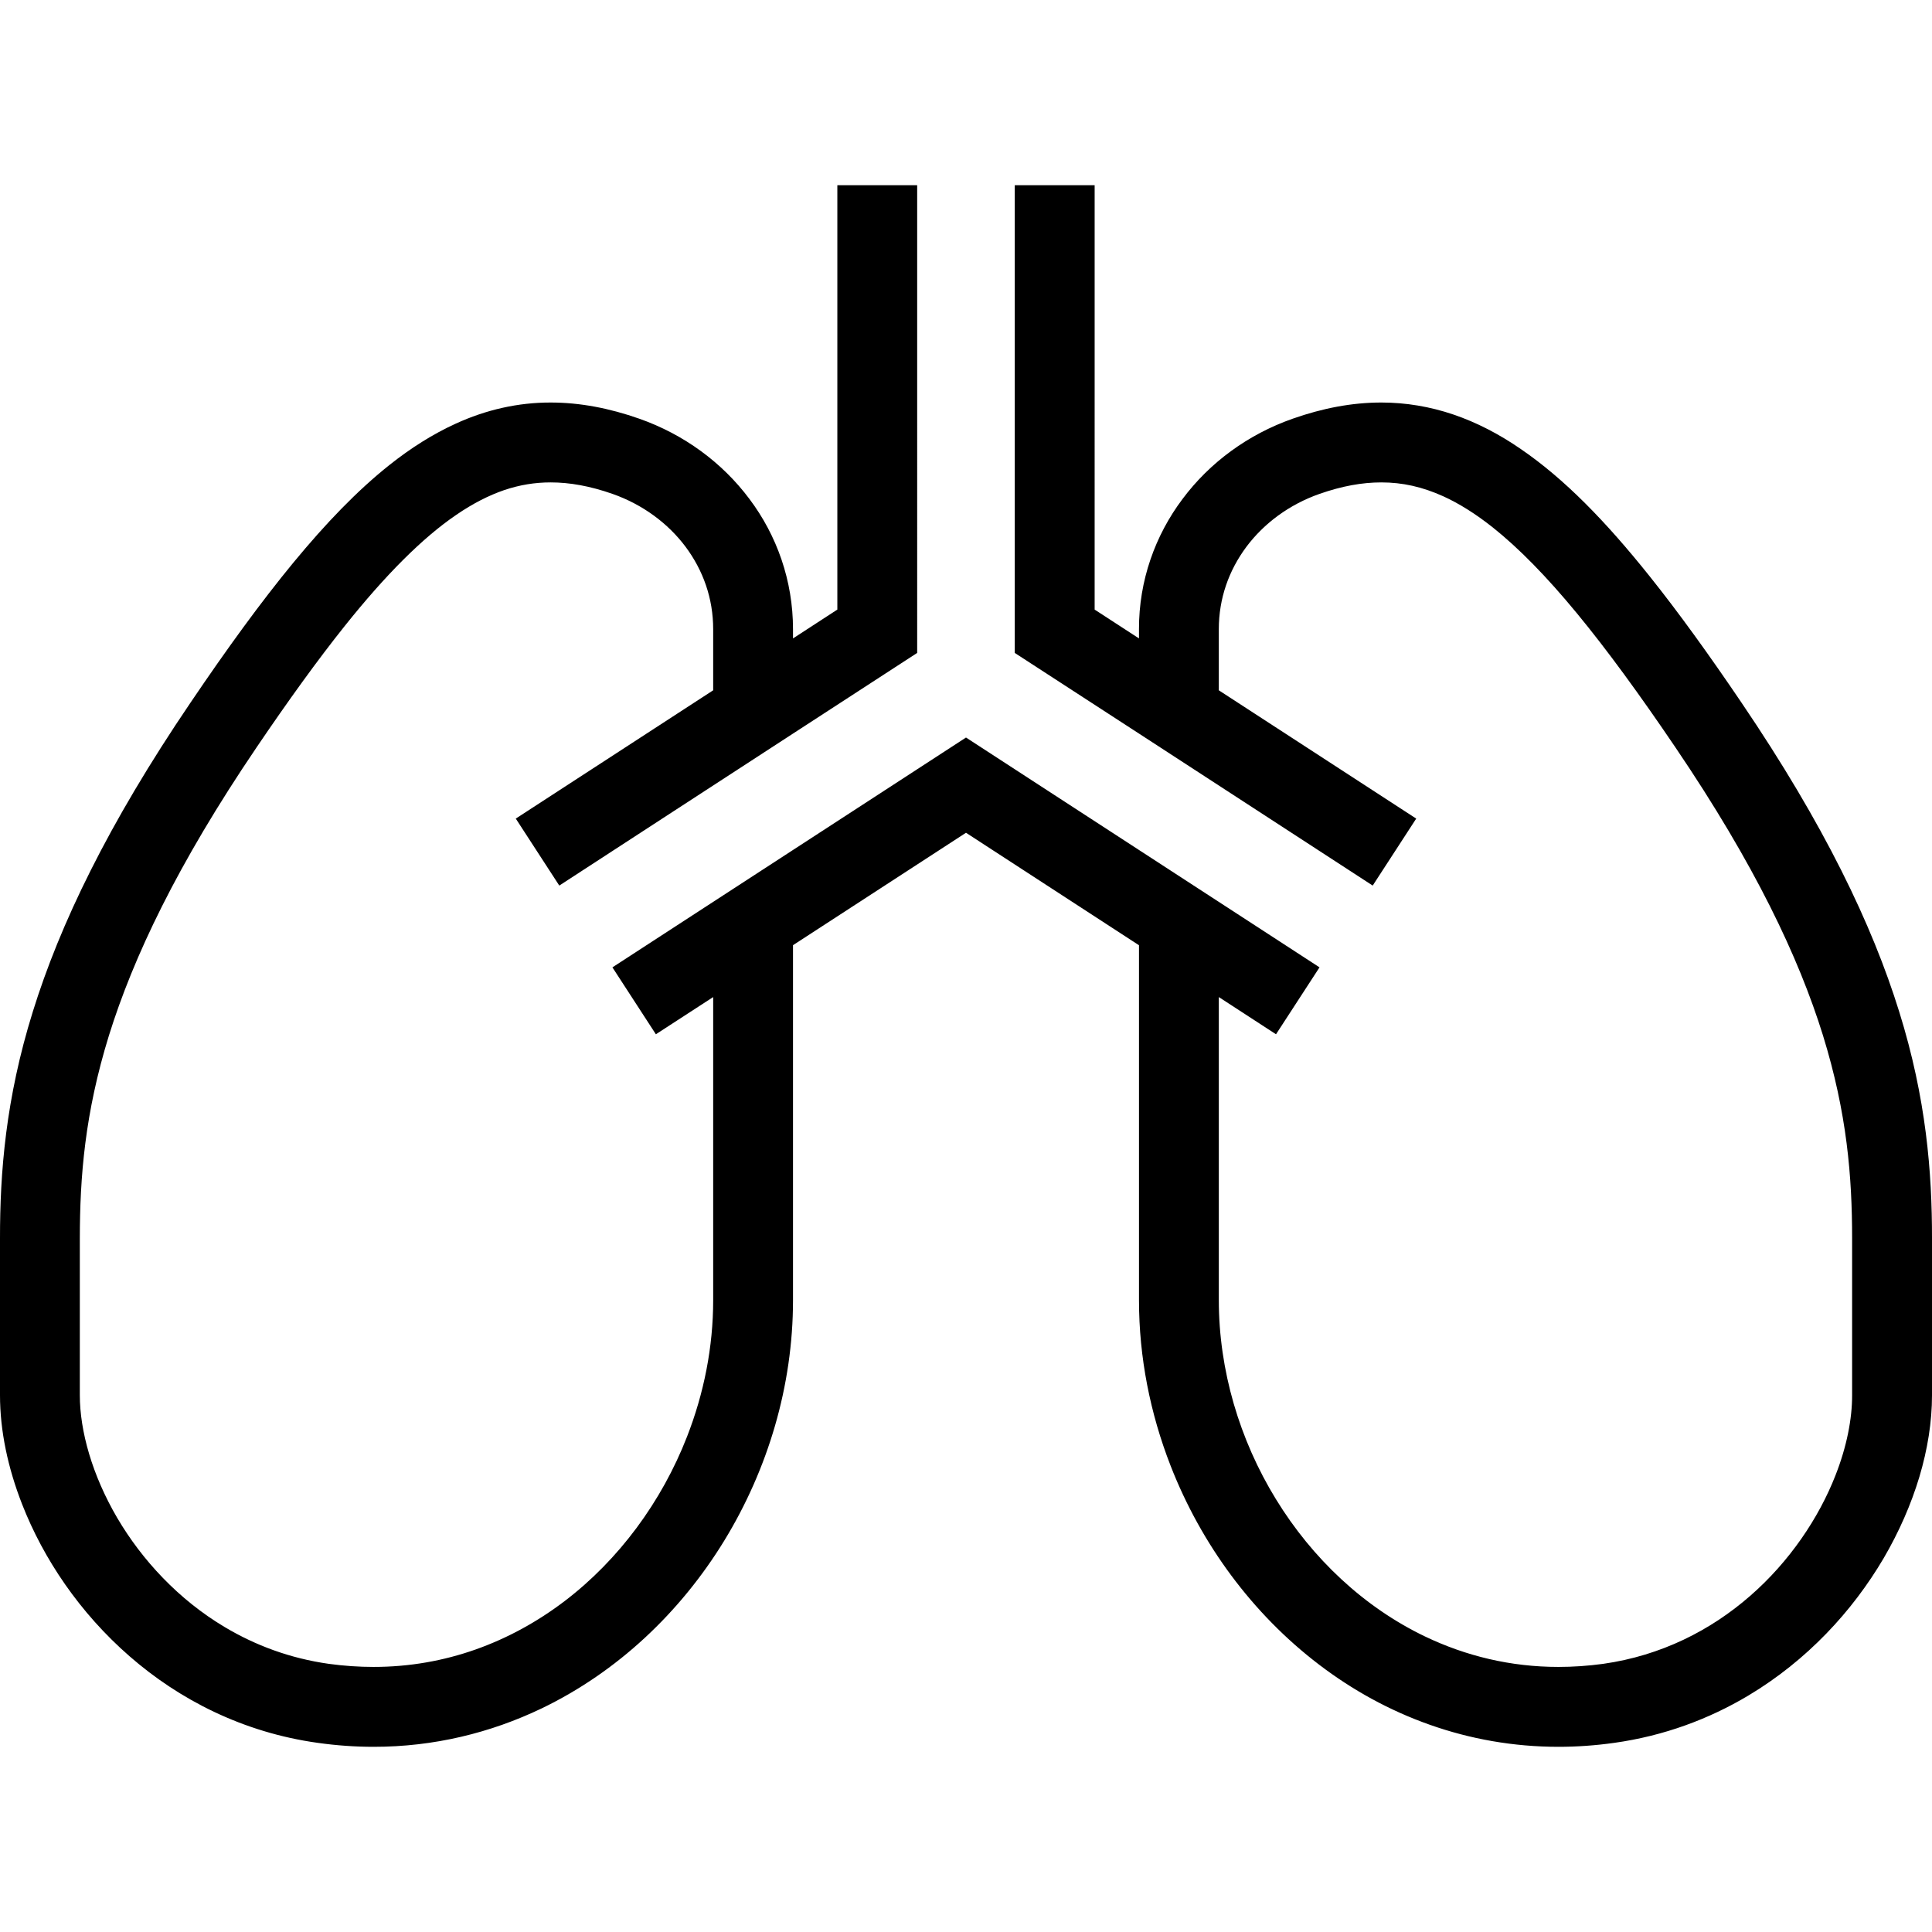
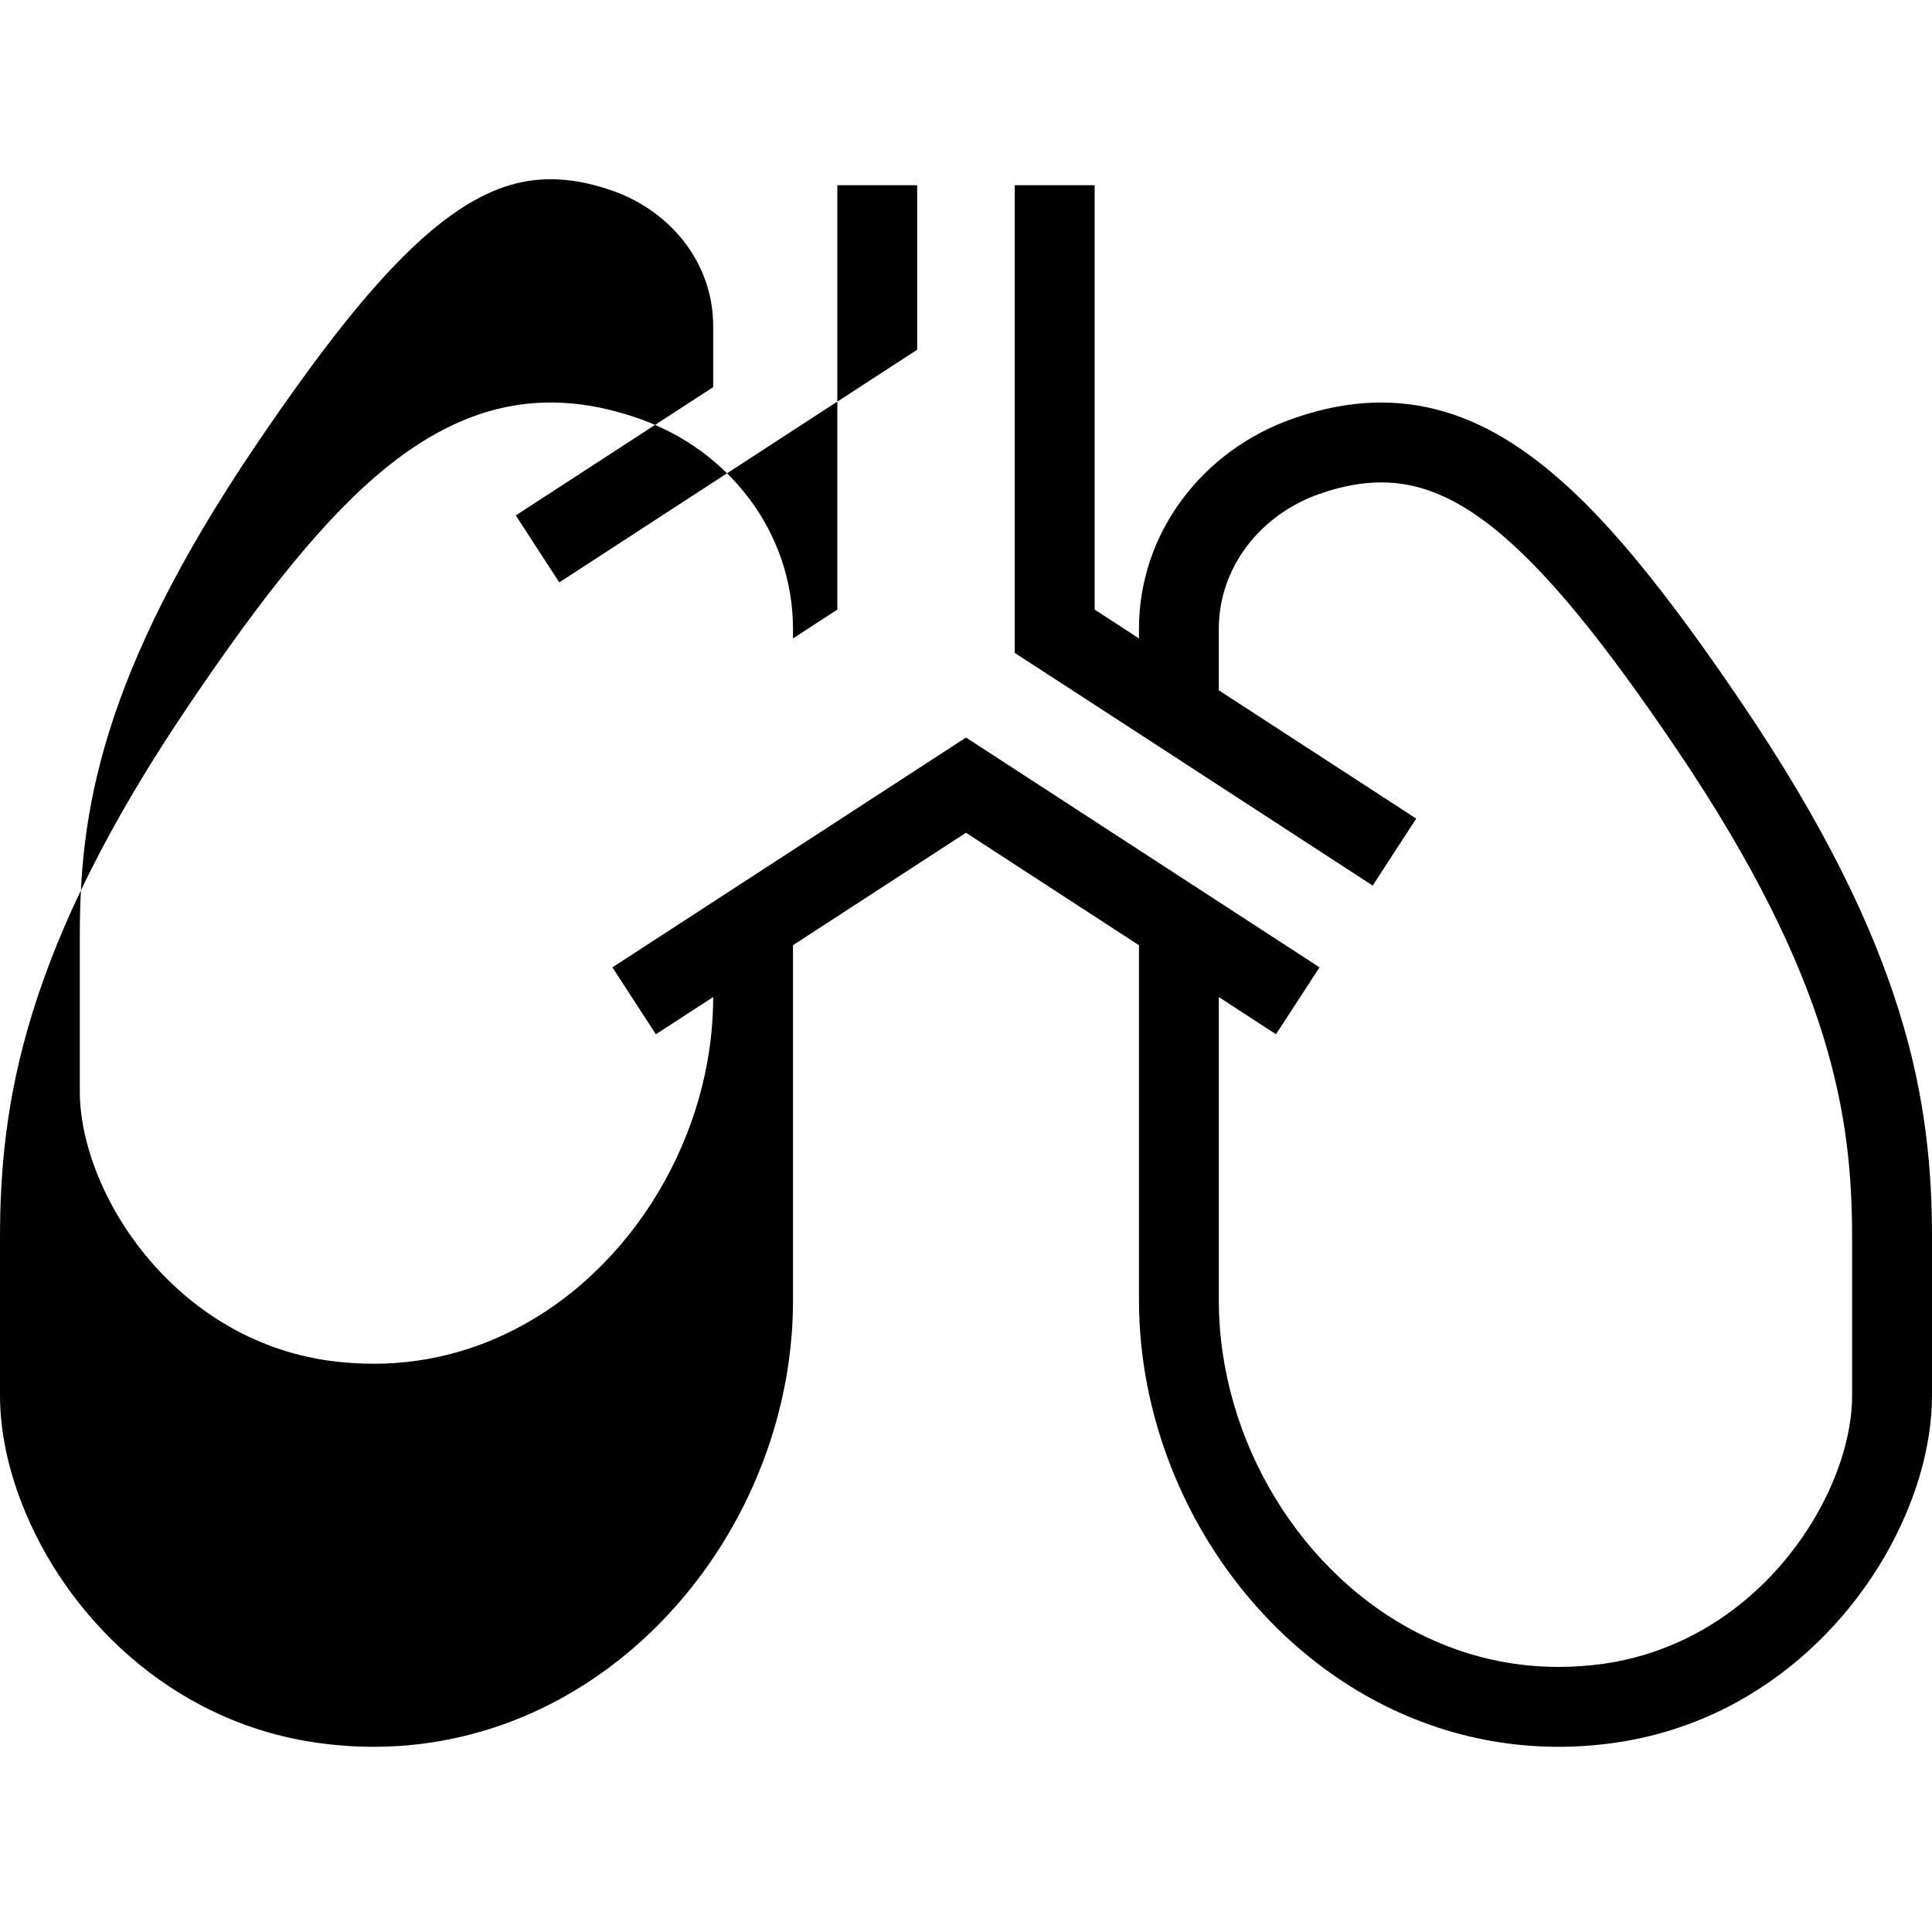
<svg xmlns="http://www.w3.org/2000/svg" version="1.1" id="_x32_" width="800px" height="800px" viewBox="0 0 512 512" xml:space="preserve">
  <style type="text/css">

	.st0{fill:#000000;}

</style>
  <g>
-     <path class="st0" d="M503.313,268.125c-7.156-23.063-19.875-49.594-41.813-81.938c-8.594-12.688-16.625-23.844-24.375-33.531   c-11.594-14.5-22.531-25.75-34.094-33.656c-5.75-3.969-11.719-7.063-17.891-9.156s-12.578-3.172-19.078-3.172   c-7.75,0-15.563,1.5-23.469,4.281c-11.828,4.156-22,11.609-29.219,21.297c-7.25,9.641-11.563,21.641-11.531,34.484v2.453   l-11.75-7.641V49.078h-21.172v123.953l32.922,21.375l61.938,40.281l11.531-17.75l-52.313-34v-16.203   c0-8.141,2.656-15.578,7.313-21.828c4.656-6.219,11.344-11.188,19.313-14c6.063-2.125,11.406-3.063,16.438-3.063   c5.594,0,10.828,1.156,16.438,3.688c4.156,1.891,8.516,4.609,13.109,8.25c6.891,5.484,14.297,13.047,22.313,22.781   c8,9.703,16.641,21.563,26.078,35.5c21.063,31.063,32.688,55.672,39.109,76.344c6.391,20.688,7.719,37.469,7.719,53.828v41.516   c0.016,6.25-1.422,13.641-4.391,21.188c-4.422,11.328-12.188,22.906-22.656,32.016c-5.234,4.563-11.125,8.516-17.625,11.594   s-13.594,5.297-21.313,6.391c-4.031,0.547-7.969,0.813-11.844,0.813c-12.703,0-24.563-2.906-35.344-8.063   c-16.156-7.734-29.891-20.656-39.531-36.406C328.469,381.547,323,363.094,323,344.578v-80.344l15.156,9.859l11.531-17.734   L256,195.453l-45.844,29.797l-47.859,31.109l11.516,17.734L189,264.234v80.344c0,12.359-2.438,24.656-6.938,36.172   c-6.719,17.25-18.094,32.641-32.438,43.563c-7.188,5.469-15.094,9.813-23.563,12.813c-8.484,3-17.531,4.625-27.063,4.625   c-3.875,0-7.813-0.266-11.844-0.813c-10.297-1.453-19.484-4.906-27.609-9.75c-12.172-7.25-21.891-17.719-28.484-28.938   c-3.281-5.609-5.781-11.375-7.438-16.938c-1.656-5.547-2.469-10.875-2.469-15.563v-41.516c0.016-16.359,1.313-33.141,7.719-53.828   c6.438-20.672,18.063-45.281,39.125-76.344c8.406-12.406,16.141-23.125,23.375-32.188c10.875-13.609,20.625-23.359,29.531-29.422   c4.438-3.047,8.656-5.172,12.734-6.578c4.109-1.375,8.094-2.031,12.297-2.031c5,0,10.375,0.938,16.438,3.063   c7.969,2.813,14.656,7.781,19.313,14c4.656,6.25,7.313,13.688,7.313,21.828v16.203l-52.313,34l11.531,17.75l31.563-20.531   l30.375-19.75l32.906-21.375V49.078h-21.156v112.469l-11.75,7.641v-2.453c0-12.844-4.281-24.844-11.531-34.484   c-7.234-9.688-17.391-17.141-29.219-21.297c-7.906-2.781-15.719-4.281-23.469-4.281c-8.672-0.016-17.156,1.922-25.188,5.609   c-6.031,2.75-11.844,6.422-17.531,10.938C94.688,130,86.391,138.625,77.75,149.094c-8.625,10.469-17.594,22.813-27.25,37.094   c-21.953,32.344-34.656,58.875-41.813,81.938C1.5,291.188-0.016,310.719,0,328.234v41.516c0,9.406,2.078,19.219,5.859,28.891   c5.672,14.5,15.266,28.766,28.453,40.266c13.172,11.5,30.078,20.219,49.906,22.969c5,0.703,9.922,1.047,14.781,1.047   c15.969,0.016,31.031-3.703,44.5-10.156c20.188-9.703,36.797-25.5,48.406-44.422c11.594-18.938,18.25-41.078,18.25-63.766v-94.094   L256,220.688l45.844,29.813v94.078c0,15.125,2.969,30,8.375,43.859c8.094,20.766,21.688,39.25,39.344,52.703   c8.813,6.719,18.656,12.172,29.344,15.938c10.641,3.766,22.125,5.844,34.094,5.844c4.859,0,9.781-0.344,14.781-1.047   c13.203-1.844,25.141-6.328,35.516-12.516c15.578-9.313,27.609-22.359,35.875-36.391c4.109-7.031,7.297-14.313,9.484-21.594   c2.172-7.281,3.344-14.563,3.344-21.625v-41.516C512.016,310.719,510.5,291.188,503.313,268.125z" />
+     <path class="st0" d="M503.313,268.125c-7.156-23.063-19.875-49.594-41.813-81.938c-8.594-12.688-16.625-23.844-24.375-33.531   c-11.594-14.5-22.531-25.75-34.094-33.656c-5.75-3.969-11.719-7.063-17.891-9.156s-12.578-3.172-19.078-3.172   c-7.75,0-15.563,1.5-23.469,4.281c-11.828,4.156-22,11.609-29.219,21.297c-7.25,9.641-11.563,21.641-11.531,34.484v2.453   l-11.75-7.641V49.078h-21.172v123.953l32.922,21.375l61.938,40.281l11.531-17.75l-52.313-34v-16.203   c0-8.141,2.656-15.578,7.313-21.828c4.656-6.219,11.344-11.188,19.313-14c6.063-2.125,11.406-3.063,16.438-3.063   c5.594,0,10.828,1.156,16.438,3.688c4.156,1.891,8.516,4.609,13.109,8.25c6.891,5.484,14.297,13.047,22.313,22.781   c8,9.703,16.641,21.563,26.078,35.5c21.063,31.063,32.688,55.672,39.109,76.344c6.391,20.688,7.719,37.469,7.719,53.828v41.516   c0.016,6.25-1.422,13.641-4.391,21.188c-4.422,11.328-12.188,22.906-22.656,32.016c-5.234,4.563-11.125,8.516-17.625,11.594   s-13.594,5.297-21.313,6.391c-4.031,0.547-7.969,0.813-11.844,0.813c-12.703,0-24.563-2.906-35.344-8.063   c-16.156-7.734-29.891-20.656-39.531-36.406C328.469,381.547,323,363.094,323,344.578v-80.344l15.156,9.859l11.531-17.734   L256,195.453l-45.844,29.797l-47.859,31.109l11.516,17.734L189,264.234c0,12.359-2.438,24.656-6.938,36.172   c-6.719,17.25-18.094,32.641-32.438,43.563c-7.188,5.469-15.094,9.813-23.563,12.813c-8.484,3-17.531,4.625-27.063,4.625   c-3.875,0-7.813-0.266-11.844-0.813c-10.297-1.453-19.484-4.906-27.609-9.75c-12.172-7.25-21.891-17.719-28.484-28.938   c-3.281-5.609-5.781-11.375-7.438-16.938c-1.656-5.547-2.469-10.875-2.469-15.563v-41.516c0.016-16.359,1.313-33.141,7.719-53.828   c6.438-20.672,18.063-45.281,39.125-76.344c8.406-12.406,16.141-23.125,23.375-32.188c10.875-13.609,20.625-23.359,29.531-29.422   c4.438-3.047,8.656-5.172,12.734-6.578c4.109-1.375,8.094-2.031,12.297-2.031c5,0,10.375,0.938,16.438,3.063   c7.969,2.813,14.656,7.781,19.313,14c4.656,6.25,7.313,13.688,7.313,21.828v16.203l-52.313,34l11.531,17.75l31.563-20.531   l30.375-19.75l32.906-21.375V49.078h-21.156v112.469l-11.75,7.641v-2.453c0-12.844-4.281-24.844-11.531-34.484   c-7.234-9.688-17.391-17.141-29.219-21.297c-7.906-2.781-15.719-4.281-23.469-4.281c-8.672-0.016-17.156,1.922-25.188,5.609   c-6.031,2.75-11.844,6.422-17.531,10.938C94.688,130,86.391,138.625,77.75,149.094c-8.625,10.469-17.594,22.813-27.25,37.094   c-21.953,32.344-34.656,58.875-41.813,81.938C1.5,291.188-0.016,310.719,0,328.234v41.516c0,9.406,2.078,19.219,5.859,28.891   c5.672,14.5,15.266,28.766,28.453,40.266c13.172,11.5,30.078,20.219,49.906,22.969c5,0.703,9.922,1.047,14.781,1.047   c15.969,0.016,31.031-3.703,44.5-10.156c20.188-9.703,36.797-25.5,48.406-44.422c11.594-18.938,18.25-41.078,18.25-63.766v-94.094   L256,220.688l45.844,29.813v94.078c0,15.125,2.969,30,8.375,43.859c8.094,20.766,21.688,39.25,39.344,52.703   c8.813,6.719,18.656,12.172,29.344,15.938c10.641,3.766,22.125,5.844,34.094,5.844c4.859,0,9.781-0.344,14.781-1.047   c13.203-1.844,25.141-6.328,35.516-12.516c15.578-9.313,27.609-22.359,35.875-36.391c4.109-7.031,7.297-14.313,9.484-21.594   c2.172-7.281,3.344-14.563,3.344-21.625v-41.516C512.016,310.719,510.5,291.188,503.313,268.125z" />
  </g>
</svg>